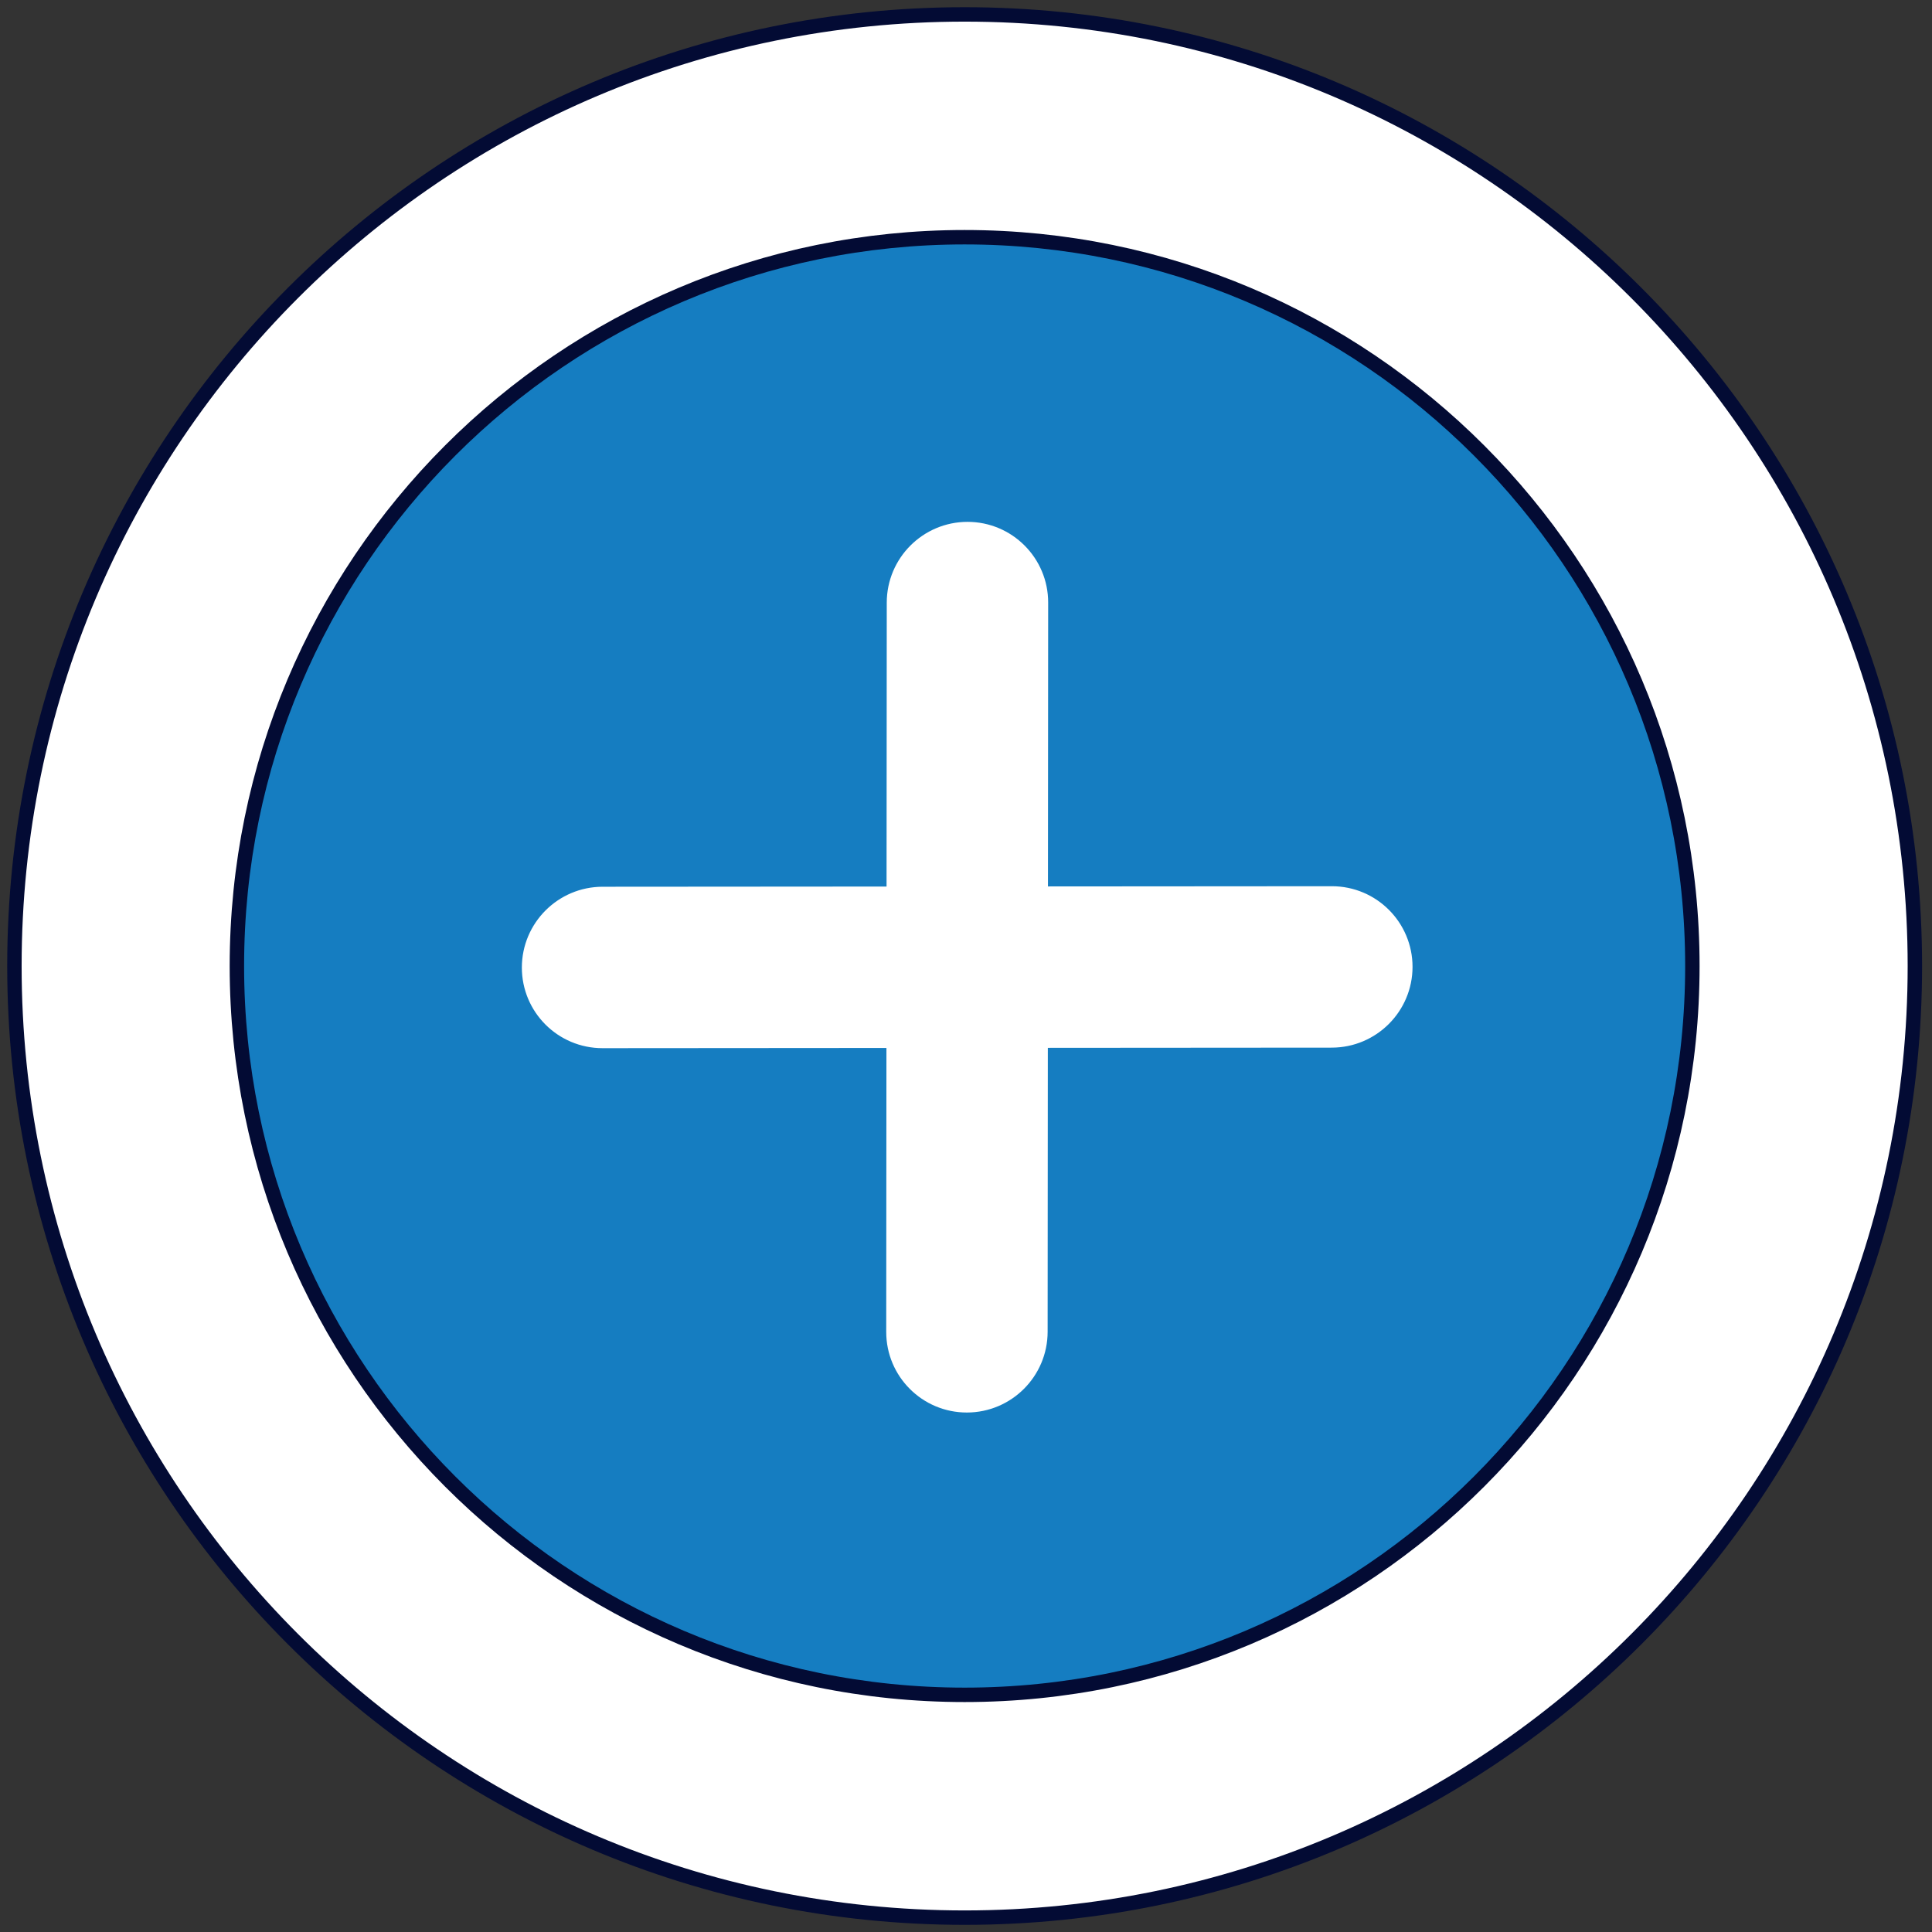
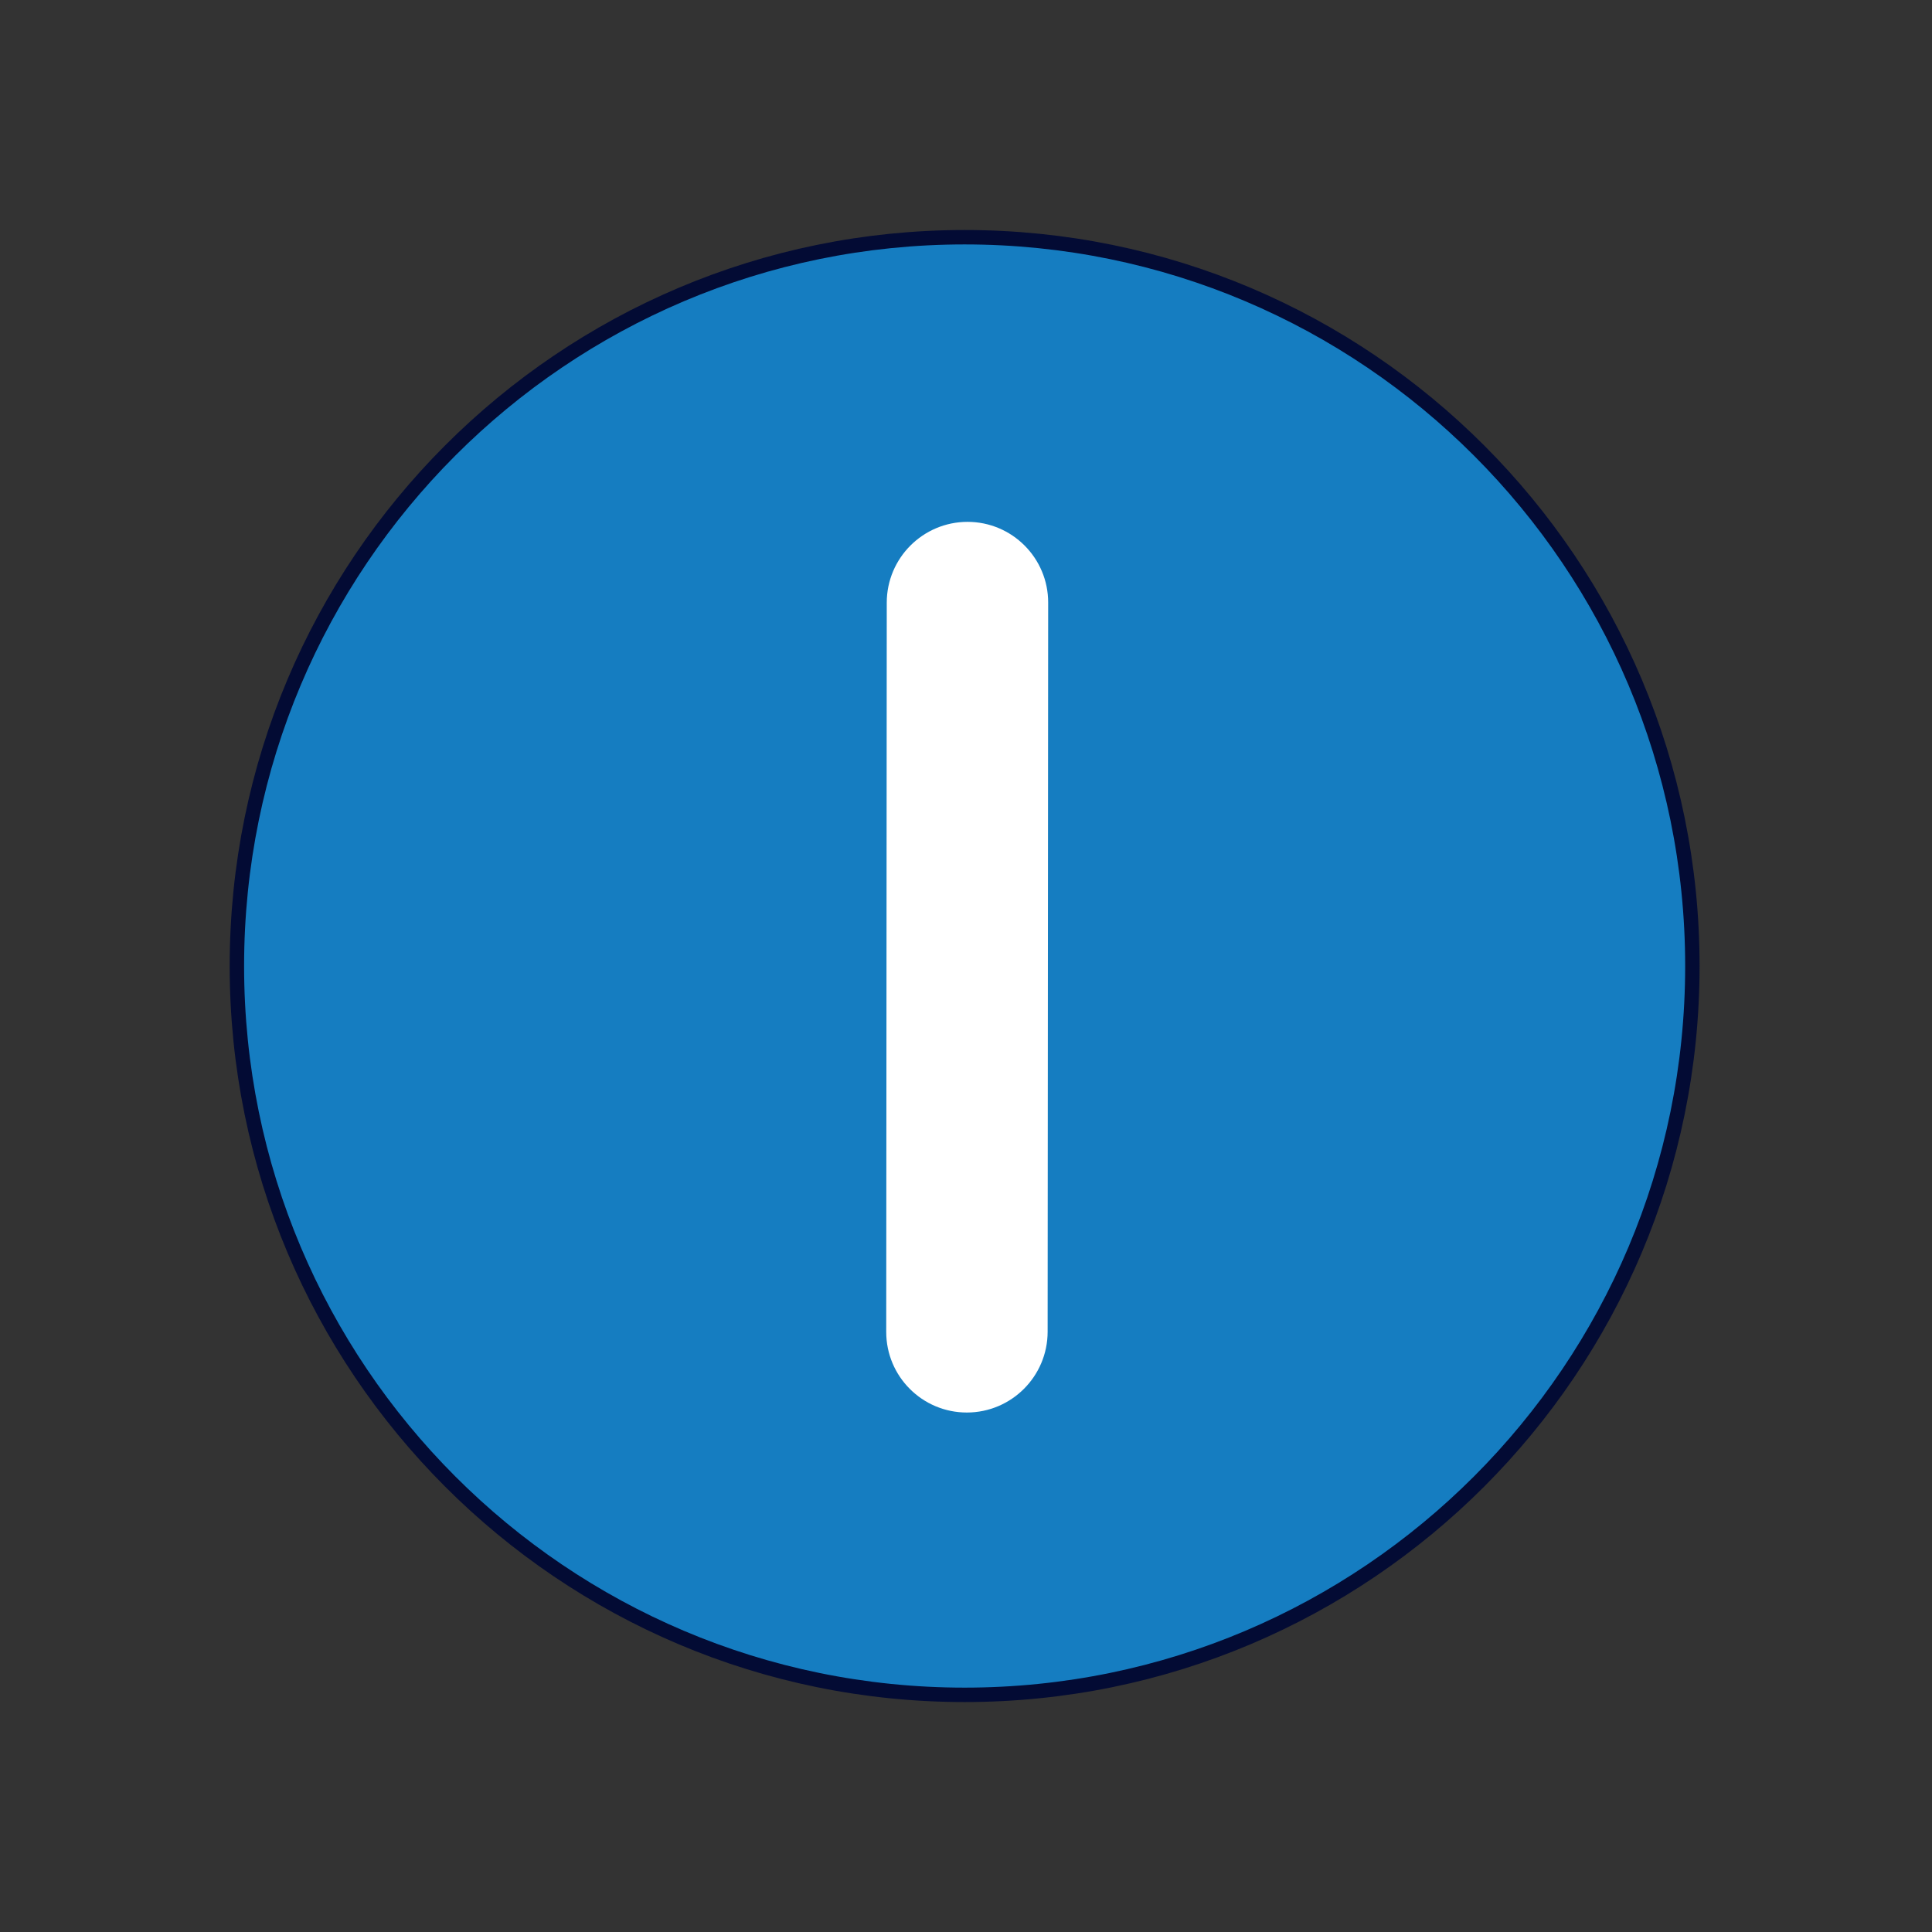
<svg xmlns="http://www.w3.org/2000/svg" width="134" height="134" viewBox="0 0 134 134" fill="none">
  <rect x="0" y="0" width="134" height="134" fill="#333333" stroke="none" />
-   <path d="M66.906 133.004C103.305 133.004 132.812 103.454 132.812 67.002C132.812 30.55 103.305 1 66.906 1C30.507 1 1 30.55 1 67.002C1 103.454 30.507 133.004 66.906 133.004Z" fill="white" stroke="#030B34" stroke-miterlimit="10" />
  <path d="M66.905 117.551C94.781 117.551 117.38 94.919 117.38 67.002C117.38 39.085 94.781 16.453 66.905 16.453C39.028 16.453 16.43 39.085 16.43 67.002C16.43 94.919 39.028 117.551 66.905 117.551Z" fill="#157DC1" stroke="#030B34" stroke-miterlimit="10" />
  <path d="M64.165 95.272C63.424 94.532 62.966 93.51 62.967 92.376L63.004 41.796C63.005 39.536 64.844 37.697 67.104 37.695C69.364 37.693 71.201 39.53 71.199 41.79L71.162 92.37C71.16 94.63 69.321 96.469 67.061 96.47C65.927 96.471 64.905 96.013 64.165 95.272Z" fill="white" stroke="white" stroke-width="3" />
-   <path d="M38.893 70.001C38.153 69.26 37.694 68.238 37.695 67.104C37.697 64.844 39.536 63.005 41.796 63.003L92.376 62.967C94.636 62.965 96.472 64.801 96.471 67.061C96.469 69.321 94.63 71.16 92.37 71.162L41.79 71.199C40.656 71.2 39.634 70.741 38.893 70.001Z" fill="white" stroke="white" stroke-width="3" />
</svg>